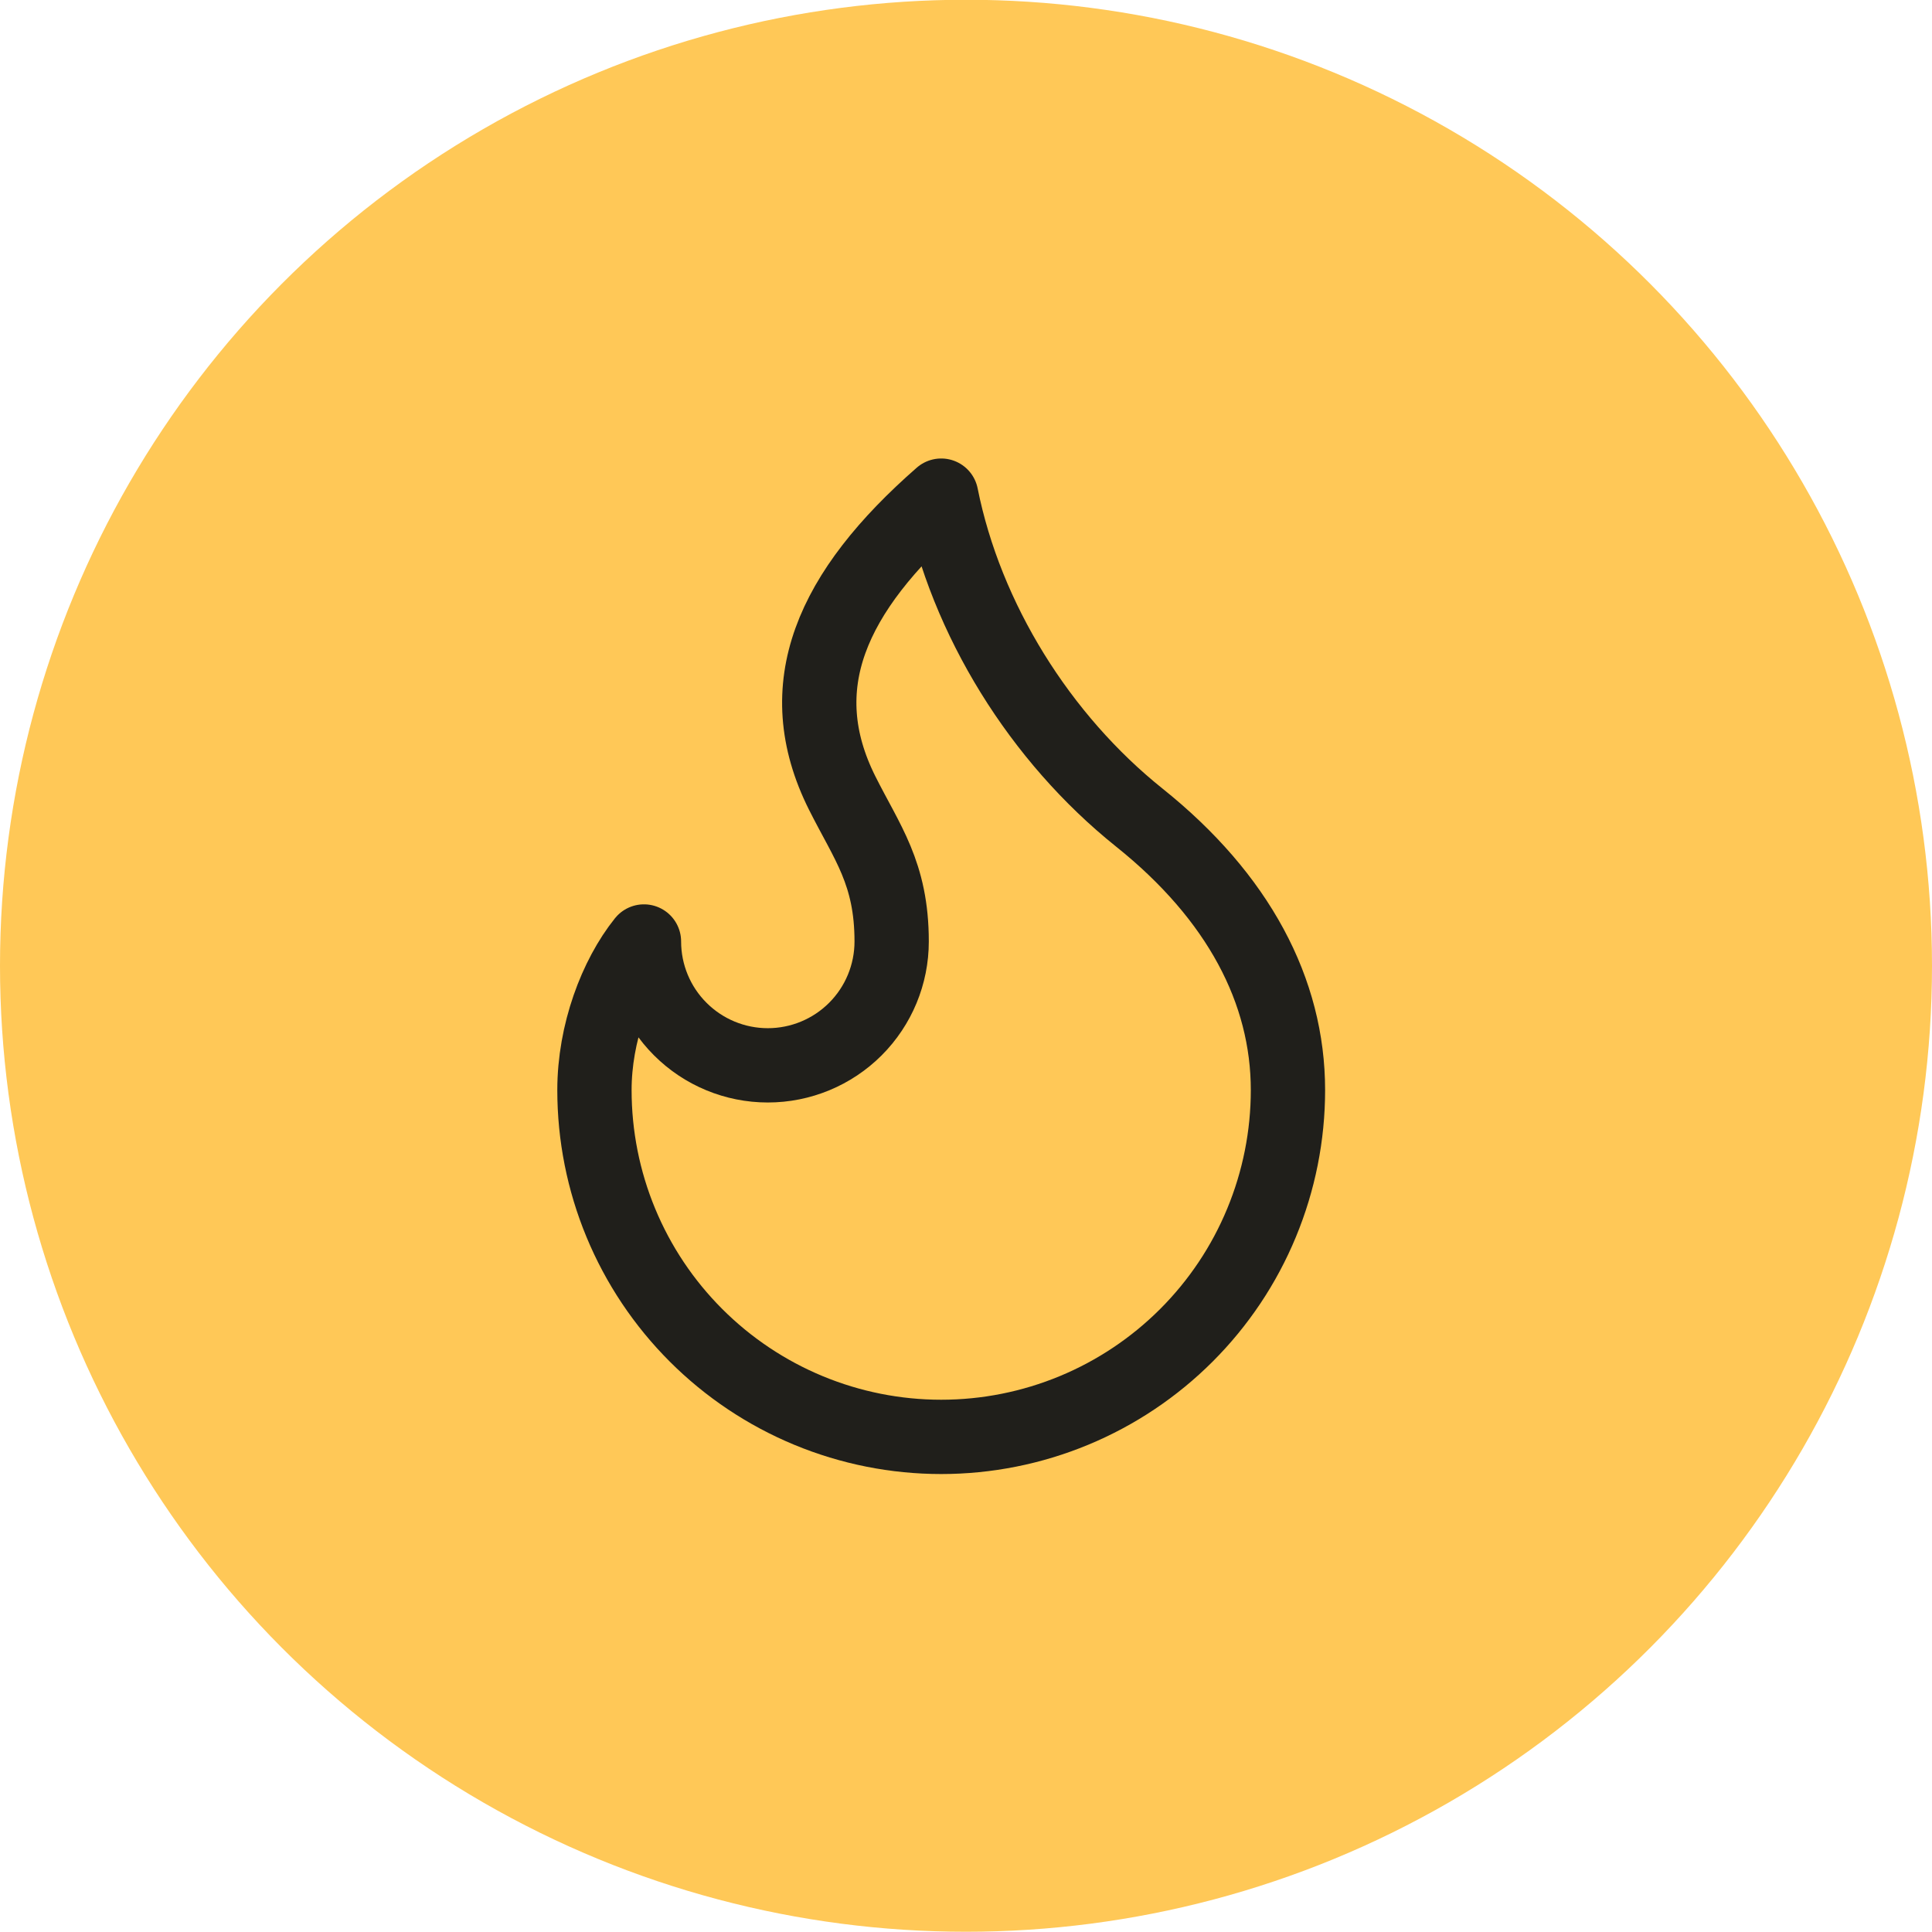
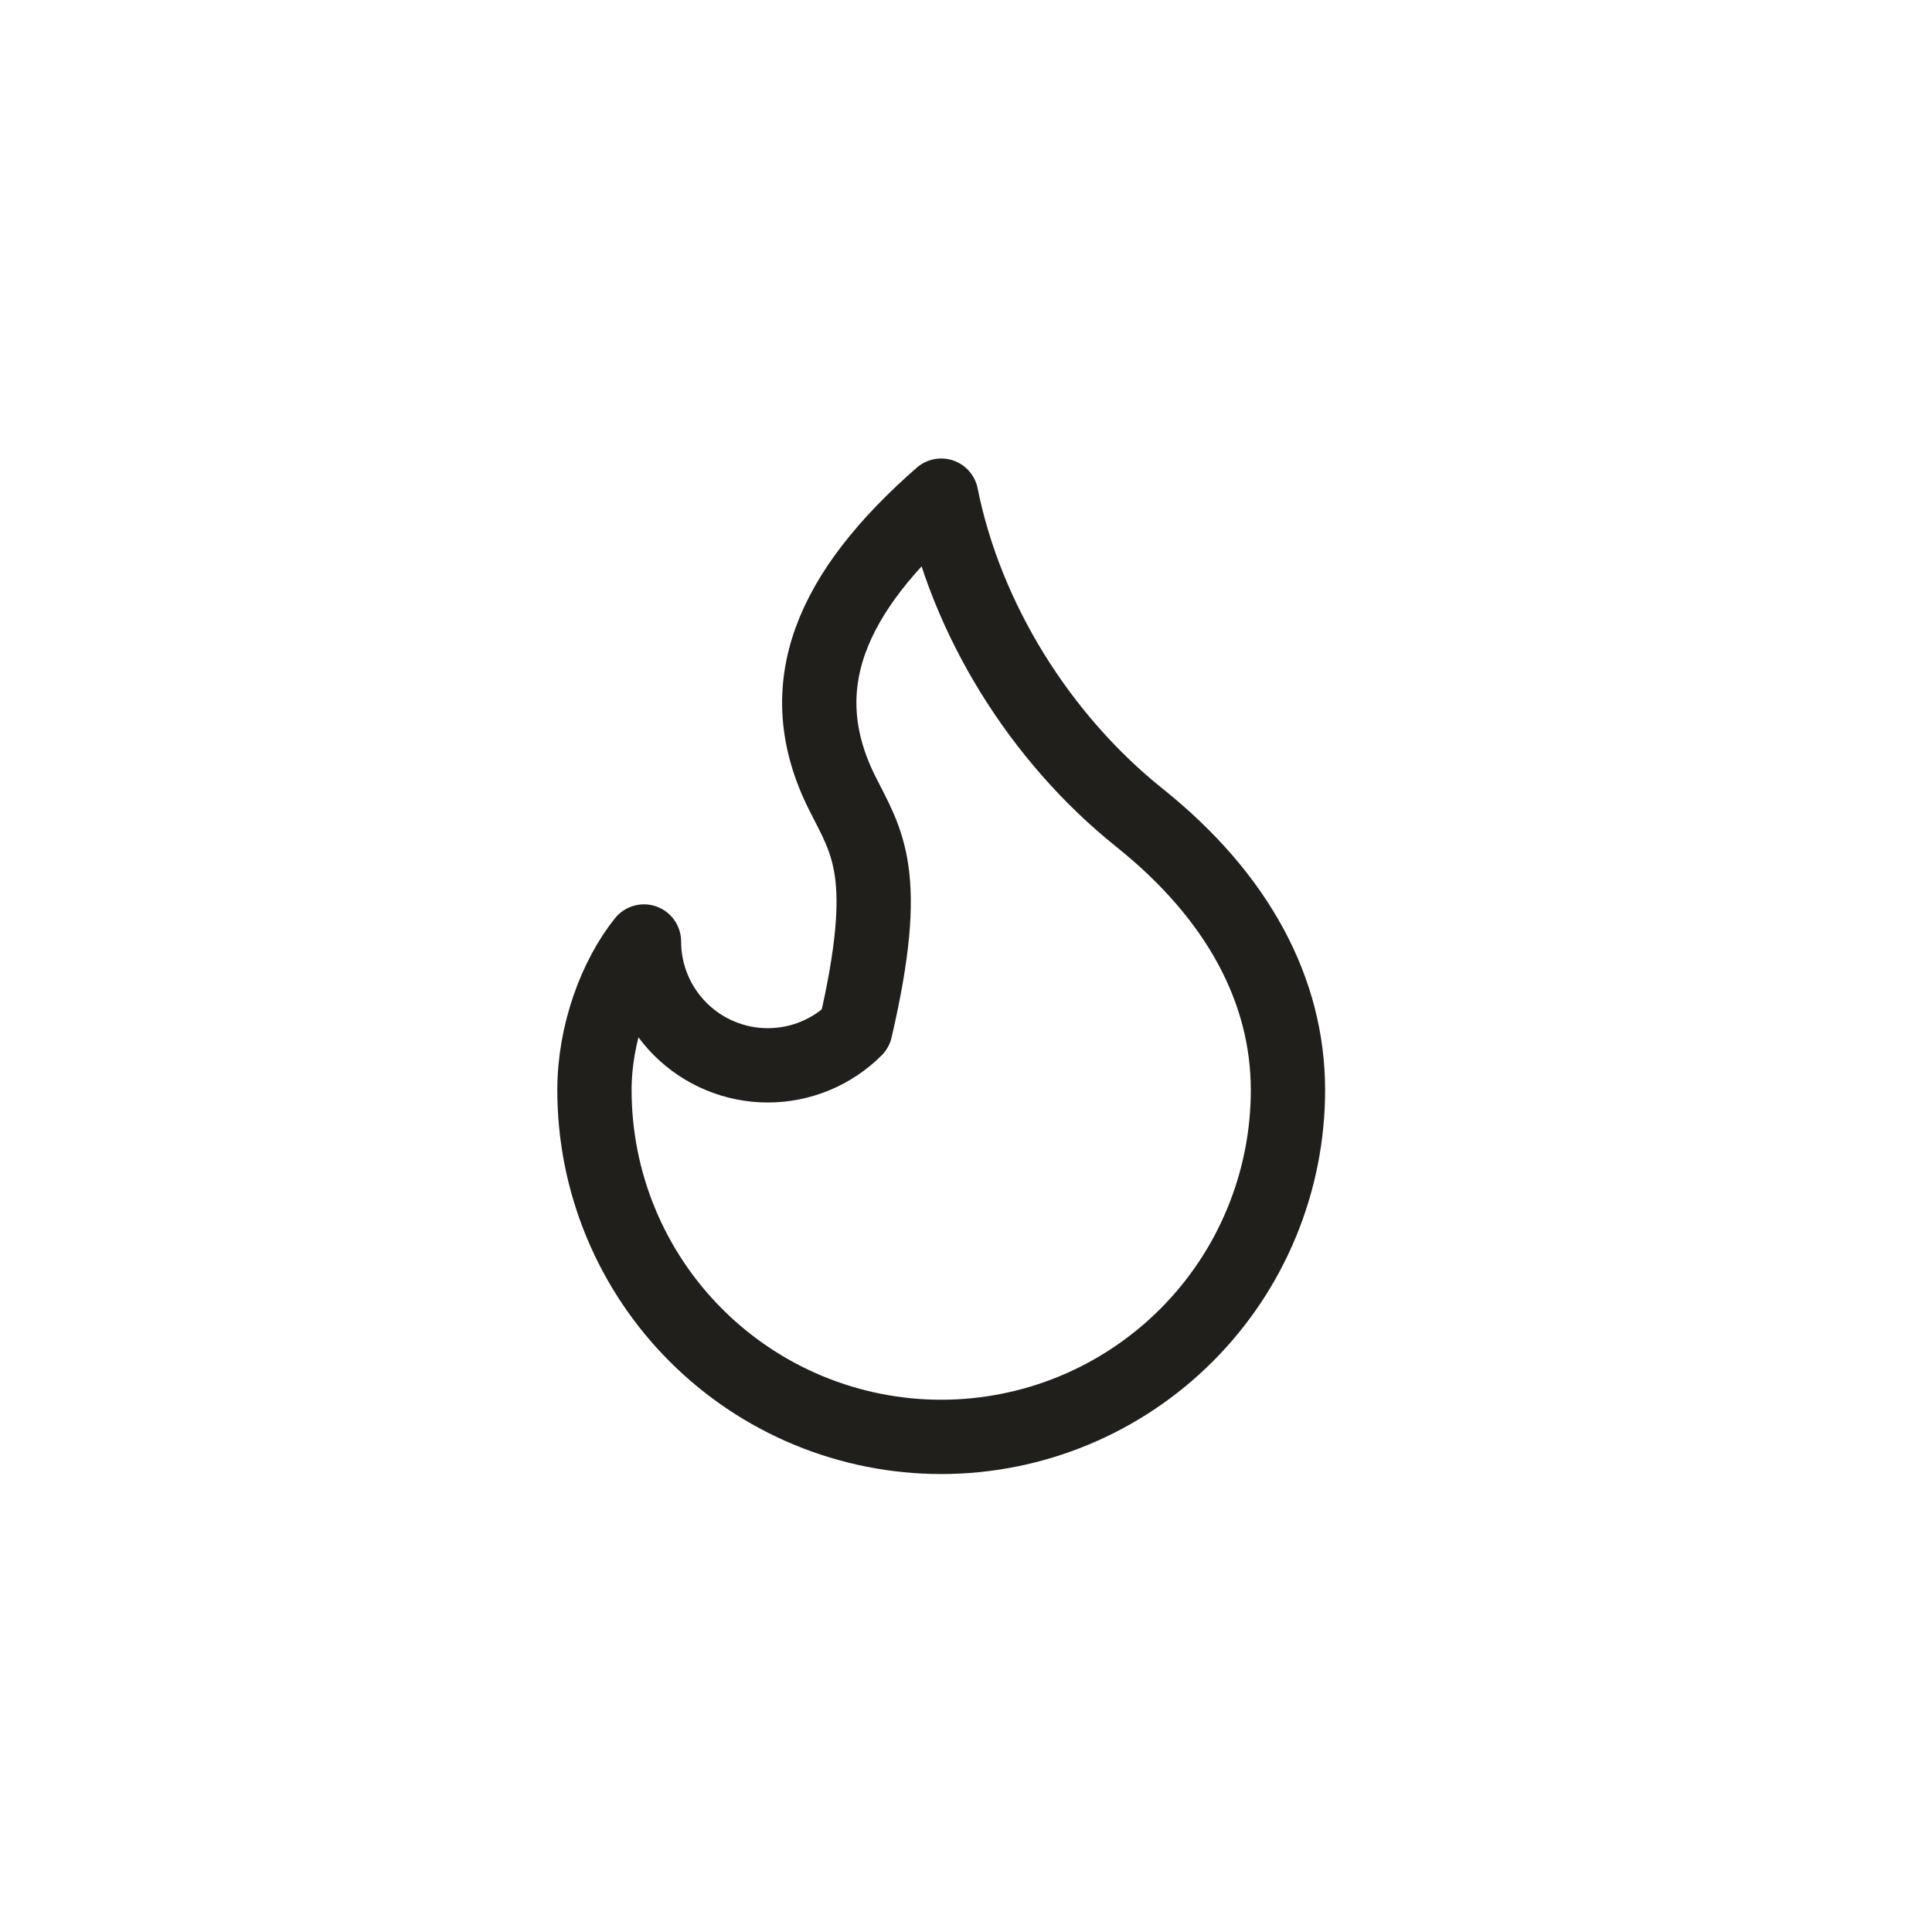
<svg xmlns="http://www.w3.org/2000/svg" width="48" height="48" viewBox="0 0 48 48" fill="none">
-   <circle cx="24" cy="23.994" r="24" fill="#FFC857" />
-   <path d="M19.076 26.468C19.892 26.468 20.675 26.144 21.252 25.567C21.829 24.99 22.153 24.207 22.153 23.391C22.153 21.693 21.538 20.93 20.922 19.699C19.603 17.061 20.647 14.709 23.384 12.314C23.999 15.391 25.846 18.345 28.307 20.314C30.769 22.283 31.999 24.622 31.999 27.083C31.999 28.215 31.776 29.335 31.343 30.38C30.911 31.426 30.276 32.375 29.476 33.175C28.676 33.975 27.726 34.61 26.681 35.043C25.636 35.476 24.515 35.699 23.384 35.699C22.253 35.699 21.132 35.476 20.087 35.043C19.042 34.61 18.092 33.975 17.292 33.175C16.492 32.375 15.857 31.426 15.424 30.38C14.991 29.335 14.769 28.215 14.769 27.083C14.769 25.664 15.302 24.26 15.999 23.391C15.999 24.207 16.323 24.99 16.901 25.567C17.478 26.144 18.26 26.468 19.076 26.468Z" stroke="#201F1B" stroke-width="1.846" stroke-linecap="round" stroke-linejoin="round" />
+   <path d="M19.076 26.468C19.892 26.468 20.675 26.144 21.252 25.567C22.153 21.693 21.538 20.93 20.922 19.699C19.603 17.061 20.647 14.709 23.384 12.314C23.999 15.391 25.846 18.345 28.307 20.314C30.769 22.283 31.999 24.622 31.999 27.083C31.999 28.215 31.776 29.335 31.343 30.38C30.911 31.426 30.276 32.375 29.476 33.175C28.676 33.975 27.726 34.61 26.681 35.043C25.636 35.476 24.515 35.699 23.384 35.699C22.253 35.699 21.132 35.476 20.087 35.043C19.042 34.61 18.092 33.975 17.292 33.175C16.492 32.375 15.857 31.426 15.424 30.38C14.991 29.335 14.769 28.215 14.769 27.083C14.769 25.664 15.302 24.26 15.999 23.391C15.999 24.207 16.323 24.99 16.901 25.567C17.478 26.144 18.26 26.468 19.076 26.468Z" stroke="#201F1B" stroke-width="1.846" stroke-linecap="round" stroke-linejoin="round" />
</svg>